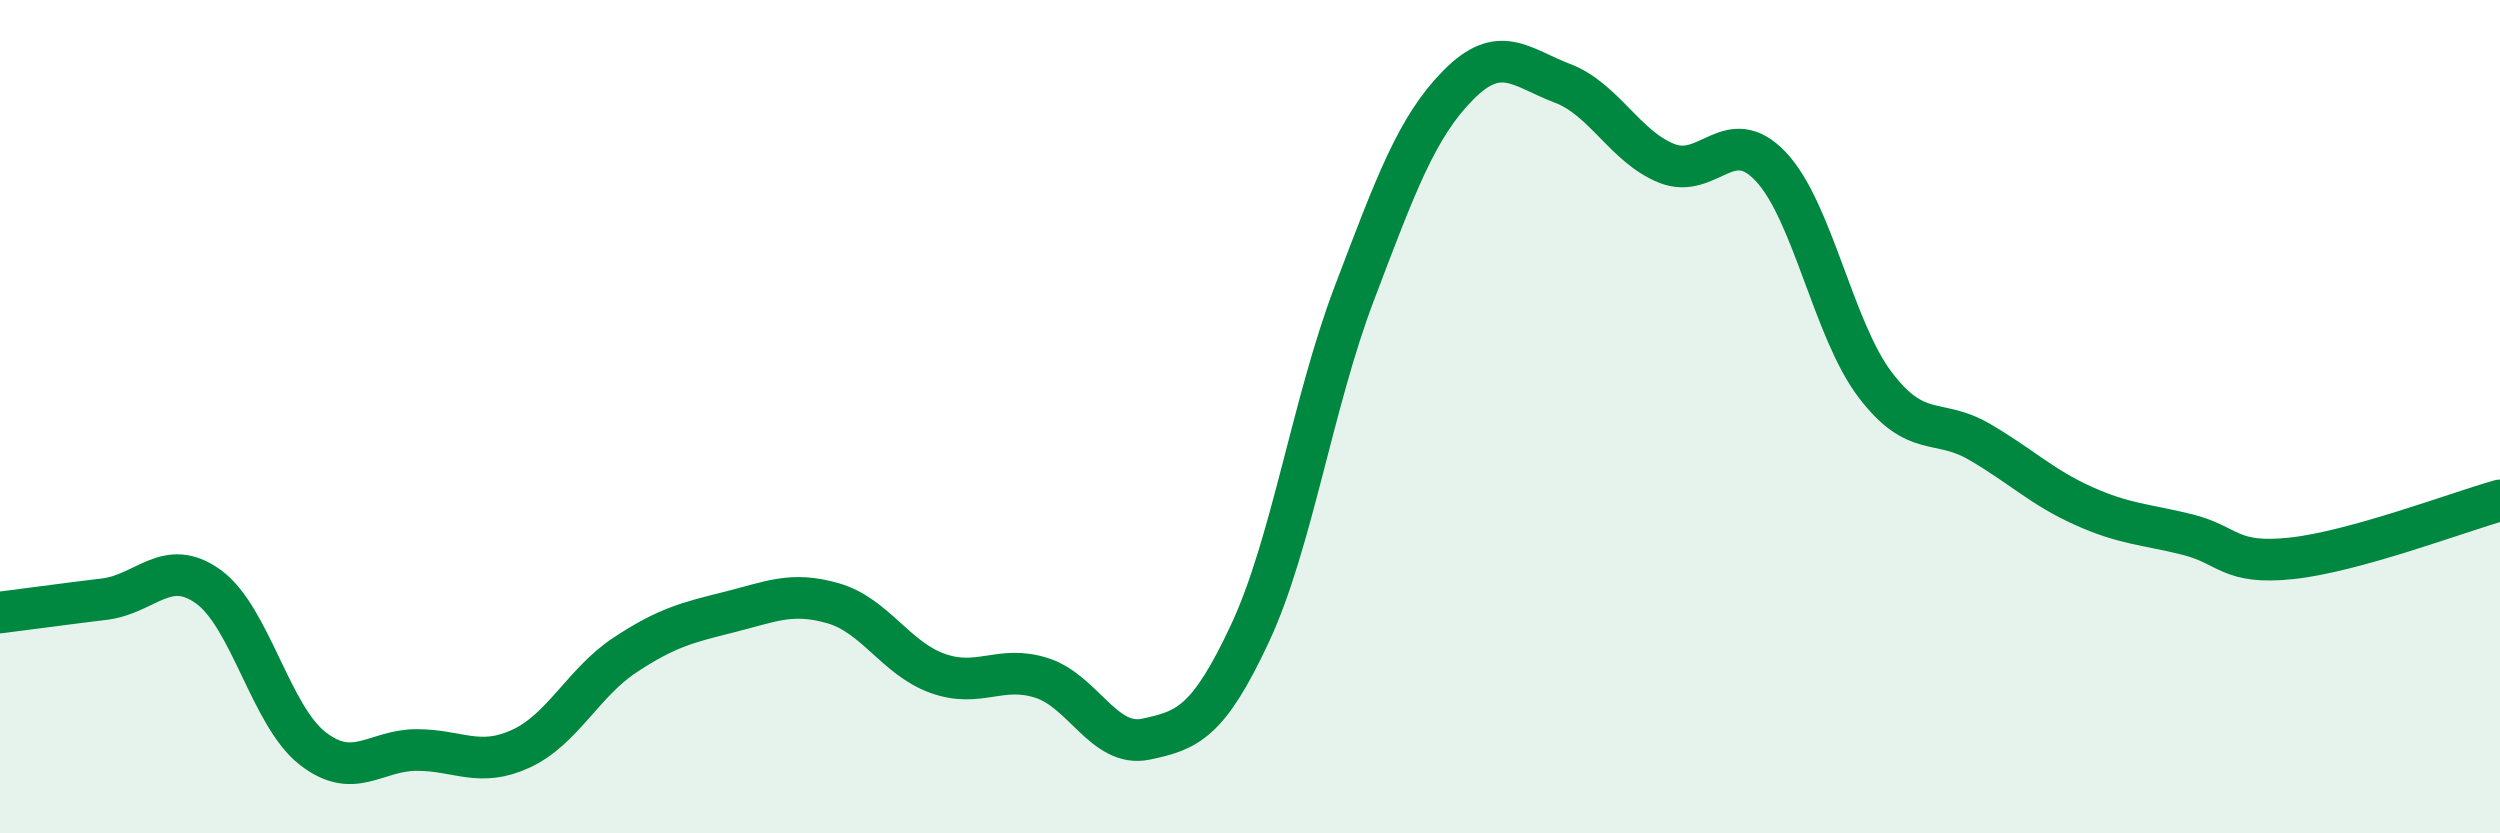
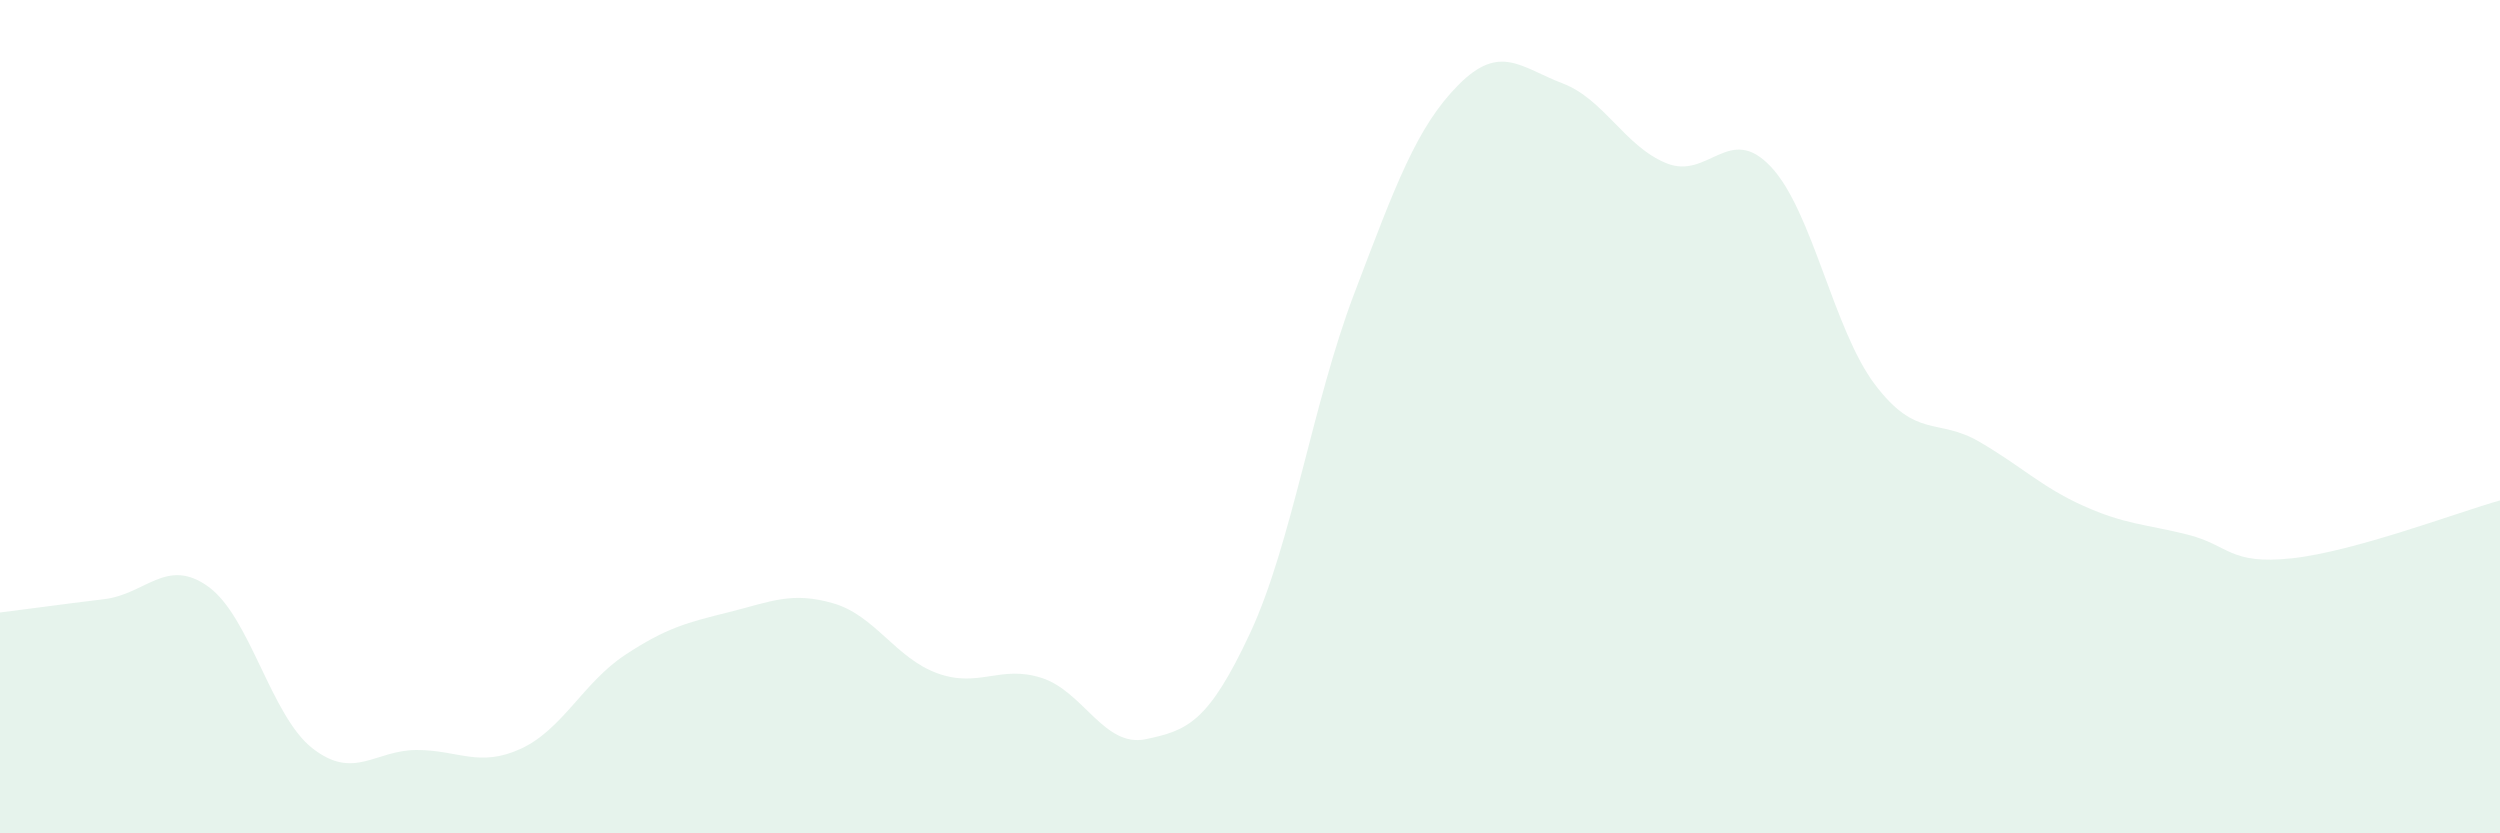
<svg xmlns="http://www.w3.org/2000/svg" width="60" height="20" viewBox="0 0 60 20">
  <path d="M 0,14.7 C 0.5,14.64 1.5,14.5 2.5,14.38 C 3.5,14.26 4,13.36 5,14.08 C 6,14.8 6.5,17.18 7.5,17.96 C 8.5,18.74 9,18 10,18 C 11,18 11.5,18.43 12.5,17.97 C 13.5,17.51 14,16.38 15,15.72 C 16,15.06 16.5,14.94 17.5,14.69 C 18.5,14.44 19,14.19 20,14.48 C 21,14.77 21.5,15.8 22.5,16.16 C 23.5,16.52 24,15.95 25,16.27 C 26,16.59 26.5,17.95 27.5,17.74 C 28.5,17.53 29,17.34 30,15.2 C 31,13.06 31.5,9.68 32.5,7.05 C 33.5,4.42 34,3.05 35,2.04 C 36,1.03 36.5,1.62 37.5,2 C 38.5,2.38 39,3.52 40,3.92 C 41,4.32 41.5,2.94 42.5,4 C 43.5,5.06 44,7.91 45,9.23 C 46,10.55 46.5,10.02 47.5,10.6 C 48.5,11.18 49,11.69 50,12.14 C 51,12.59 51.5,12.58 52.5,12.83 C 53.5,13.08 53.5,13.56 55,13.4 C 56.5,13.24 59,12.29 60,12.01L60 20L0 20Z" fill="#008740" opacity="0.1" stroke-linecap="round" stroke-linejoin="round" />
-   <path d="M 0,14.7 C 0.5,14.64 1.5,14.5 2.5,14.38 C 3.5,14.26 4,13.36 5,14.08 C 6,14.8 6.5,17.18 7.5,17.96 C 8.5,18.74 9,18 10,18 C 11,18 11.5,18.43 12.5,17.97 C 13.5,17.51 14,16.38 15,15.72 C 16,15.06 16.5,14.94 17.5,14.69 C 18.5,14.44 19,14.19 20,14.48 C 21,14.77 21.5,15.8 22.5,16.16 C 23.5,16.52 24,15.95 25,16.27 C 26,16.59 26.5,17.95 27.5,17.74 C 28.5,17.53 29,17.34 30,15.2 C 31,13.06 31.5,9.68 32.5,7.05 C 33.5,4.42 34,3.05 35,2.04 C 36,1.03 36.5,1.62 37.5,2 C 38.5,2.38 39,3.52 40,3.92 C 41,4.32 41.5,2.94 42.5,4 C 43.5,5.06 44,7.91 45,9.23 C 46,10.55 46.5,10.02 47.5,10.6 C 48.5,11.18 49,11.69 50,12.14 C 51,12.59 51.5,12.58 52.5,12.83 C 53.5,13.08 53.5,13.56 55,13.4 C 56.5,13.24 59,12.29 60,12.01" stroke="#008740" stroke-width="1" fill="none" stroke-linecap="round" stroke-linejoin="round" />
</svg>